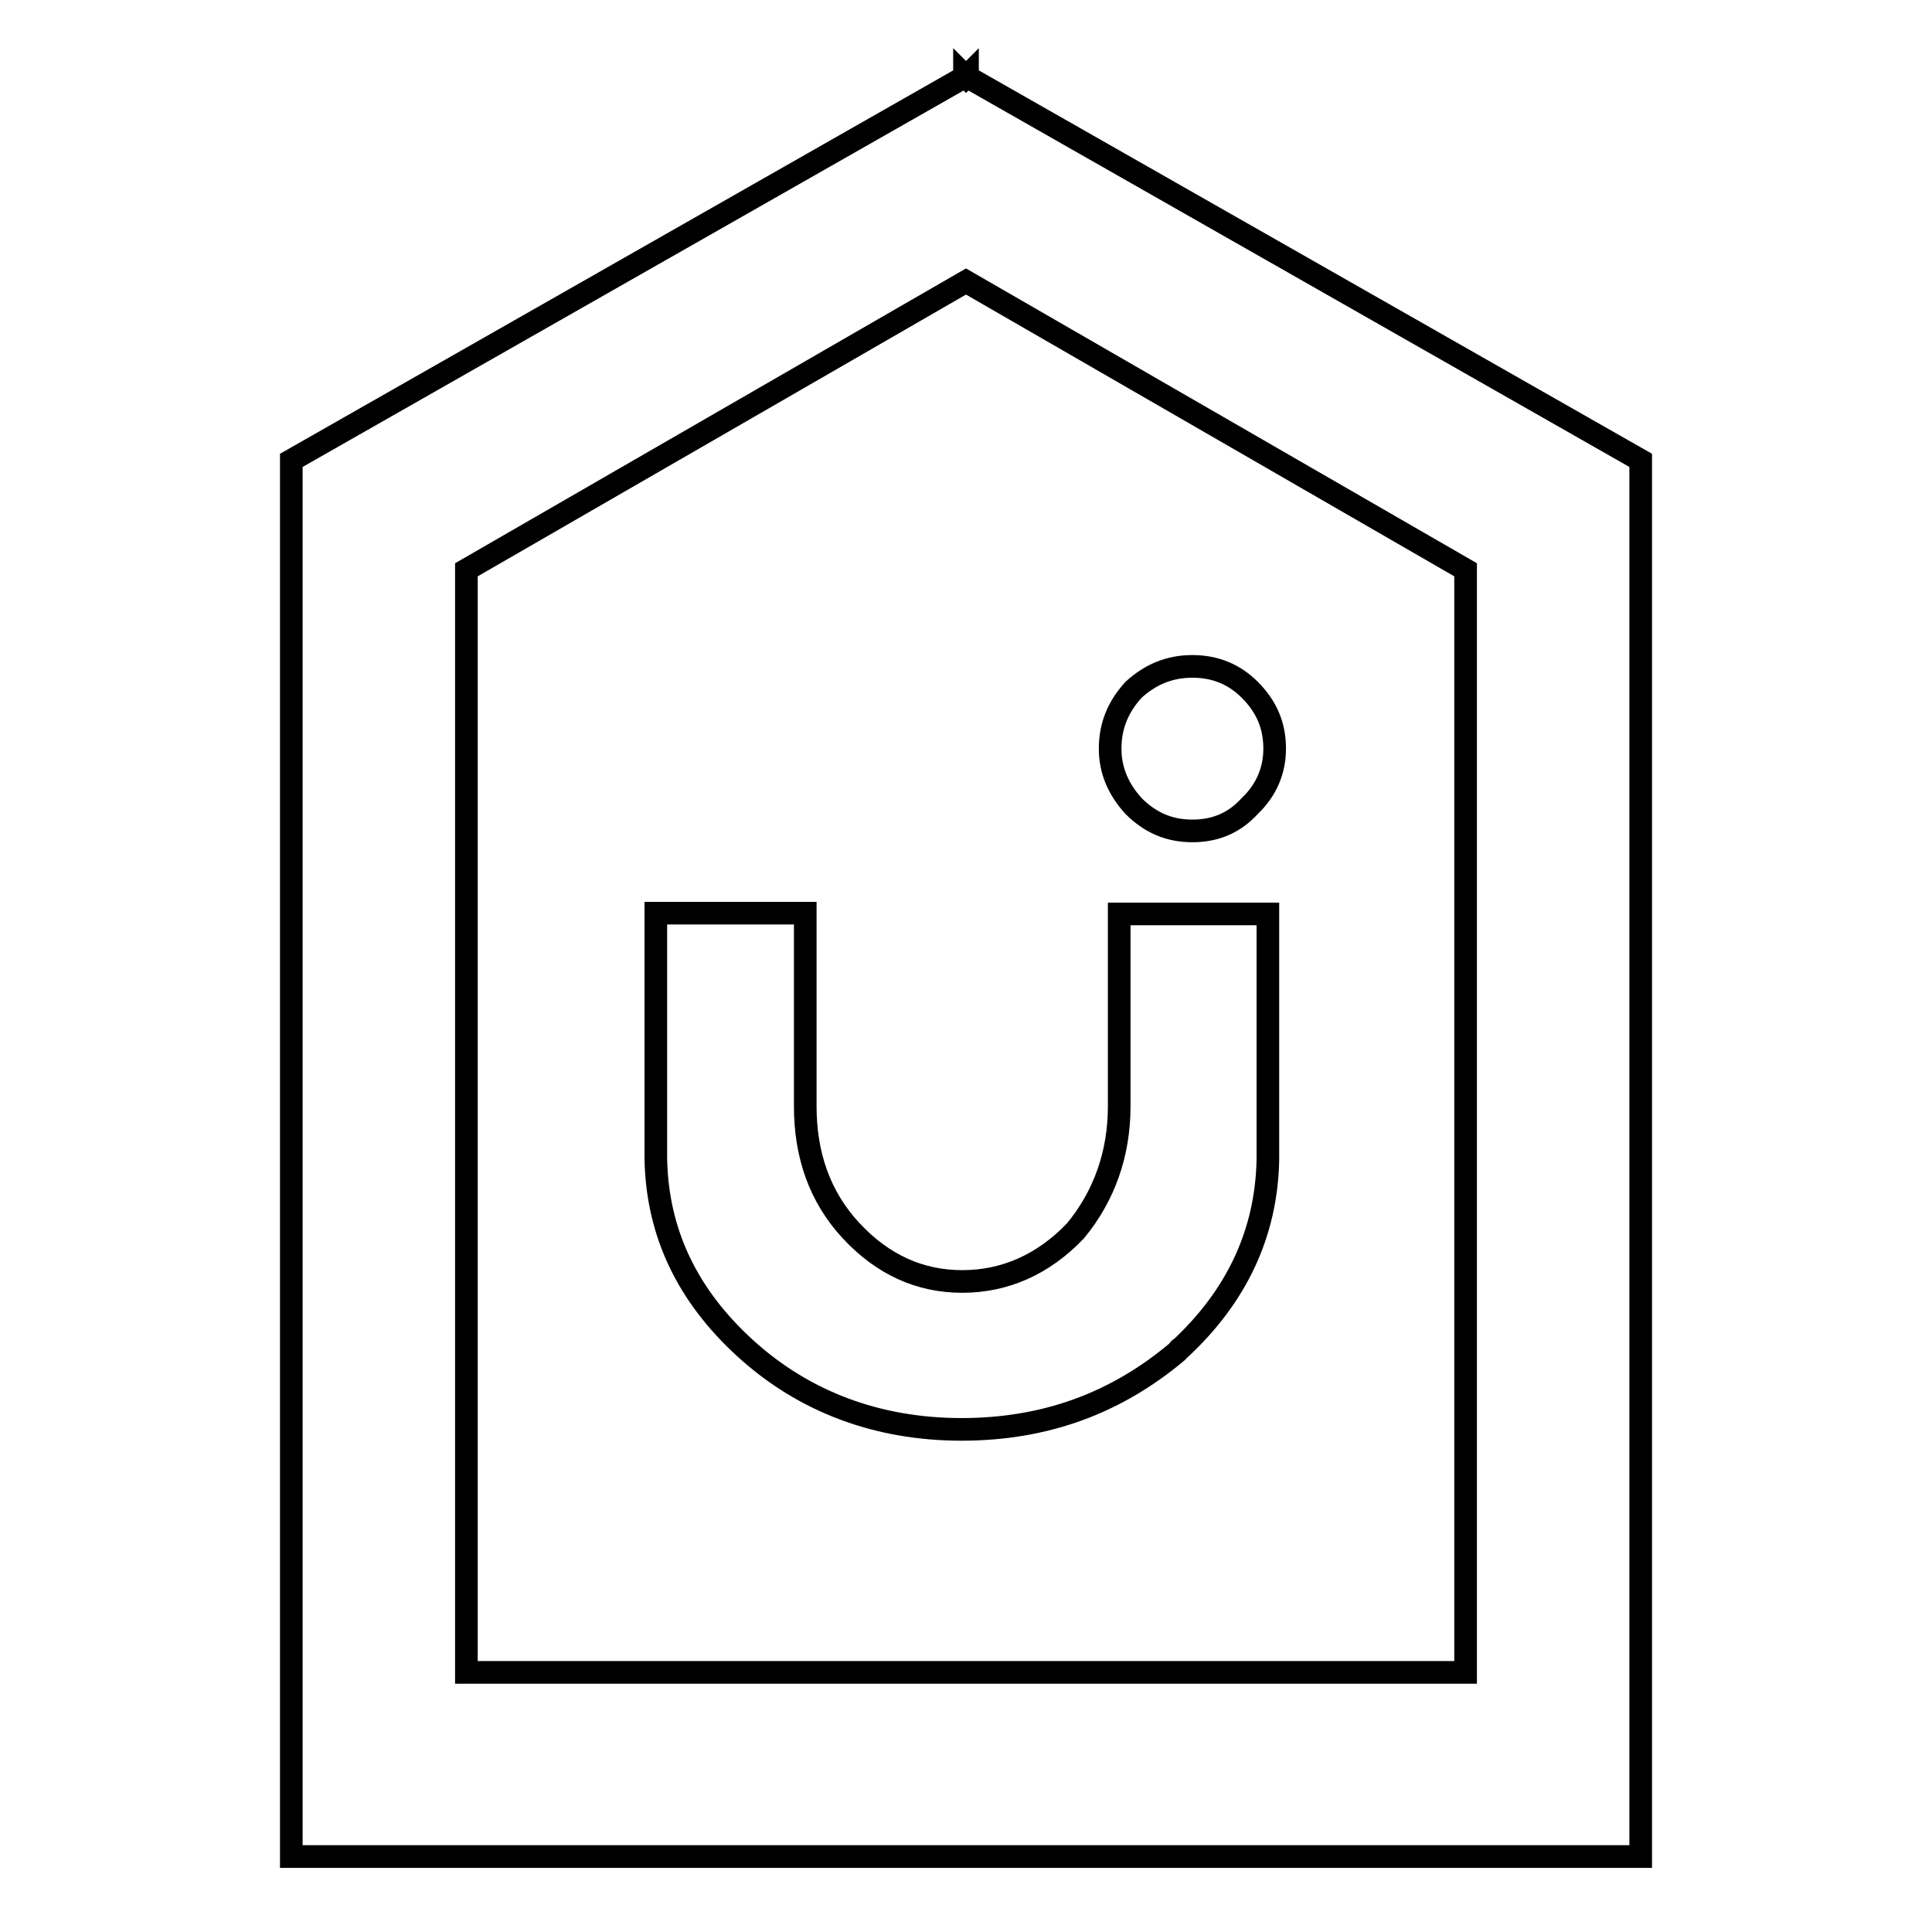
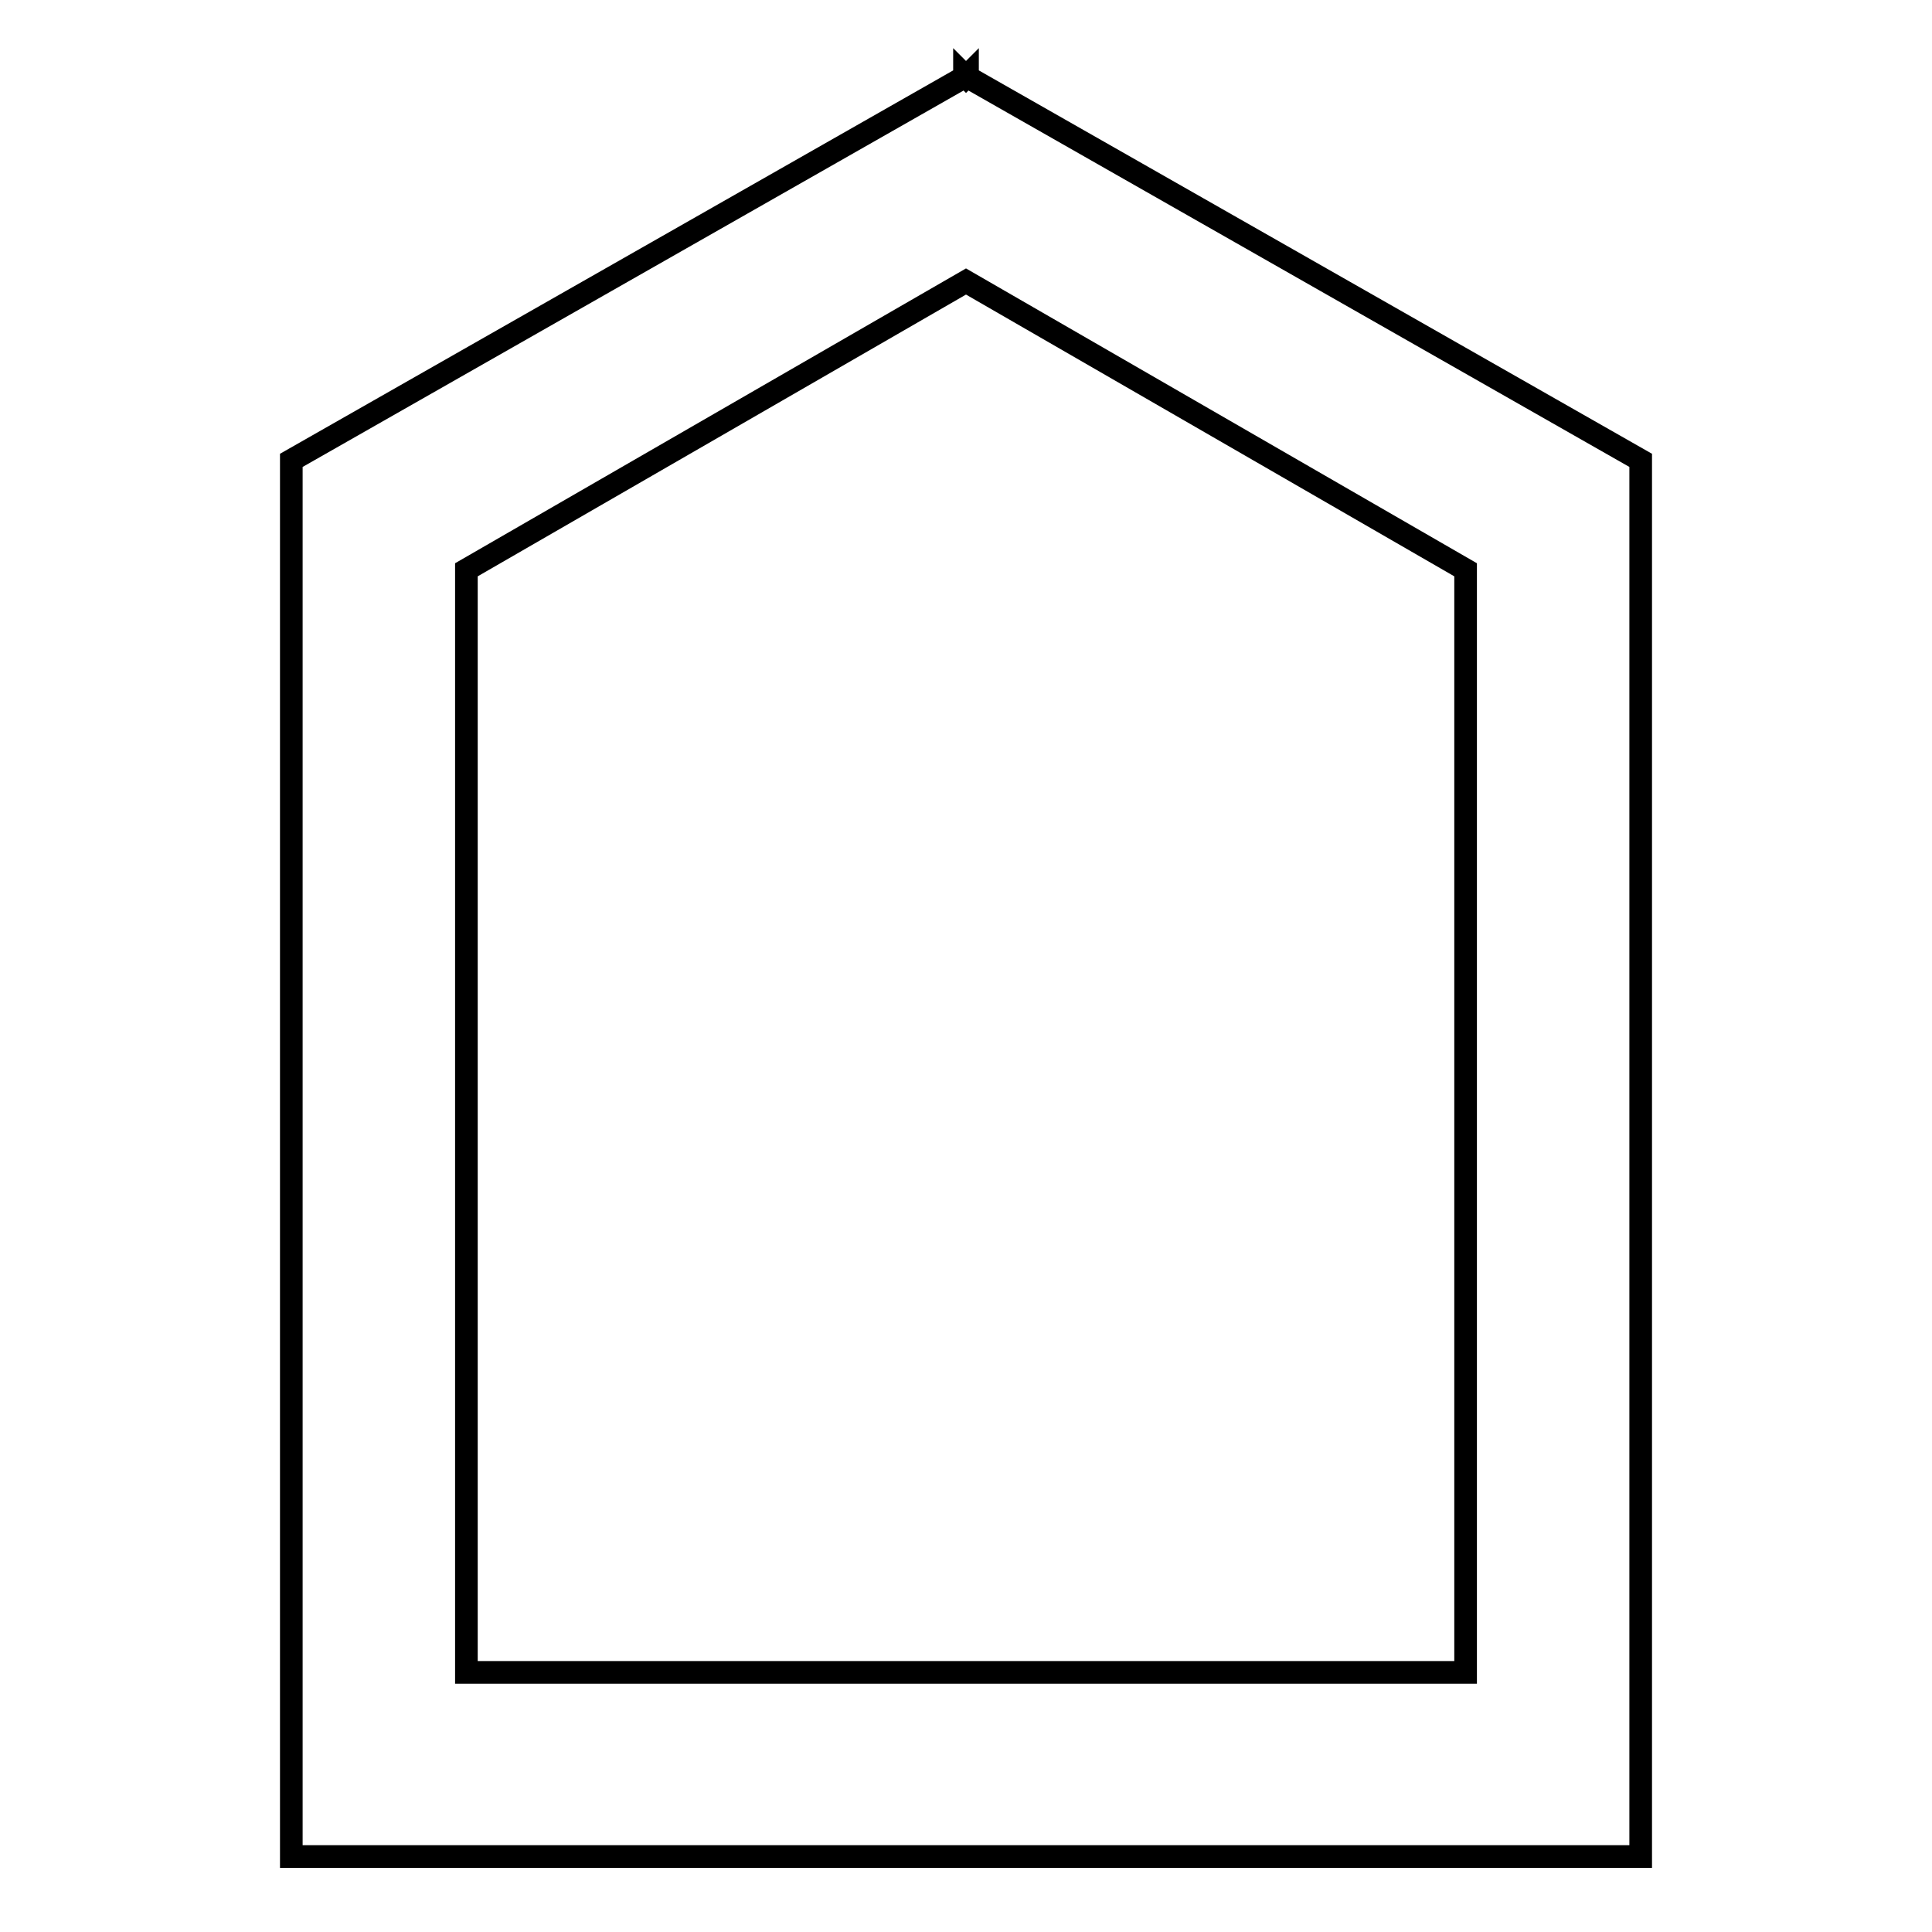
<svg xmlns="http://www.w3.org/2000/svg" version="1.1" x="0px" y="0px" viewBox="0 0 256 256" enable-background="new 0 0 256 256" xml:space="preserve">
  <g>
    <g>
      <path stroke-width="3" fill-opacity="0" stroke="#000000" d="M128.2,10.2V10l-0.2,0.2l-0.2-0.2v0.2L38.6,61v185h178.8V61L128.2,10.2L128.2,10.2z M61.8,75.5L128,37.3l66.2,38.2v146.1H61.8V75.5L61.8,75.5z" />
-       <path stroke-width="3" fill-opacity="0" stroke="#000000" d="M168,153.7v-32.6h-19.7v24.8c0,0.2,0,0.6,0,0.7c0,6.3-2,11.9-5.8,16.5c-4.3,4.5-9.4,6.7-15,6.7c-5.6,0-10.5-2.2-14.7-6.7c-4.2-4.5-6.1-10.1-6.1-16.5c0-0.2,0-0.2,0-0.4c0-0.2,0-0.2,0-0.4v-24.8H86.9v32.6c0.2,9.8,4.2,18.1,11.9,25.1s17.4,10.7,28.6,10.7c11,0,20.4-3.4,28.6-10.3c0.2-0.2,0.2-0.4,0.4-0.4C163.8,171.8,167.8,163.5,168,153.7L168,153.7z" />
-       <path stroke-width="3" fill-opacity="0" stroke="#000000" d="M168.9,99.2c0-3.1-1.1-5.6-3.3-7.8c-2-2-4.5-3.1-7.6-3.1s-5.6,1.1-7.8,3.1c-2,2.2-3.1,4.7-3.1,7.8c0,2.9,1.1,5.4,3.1,7.6c2.2,2.2,4.7,3.3,7.8,3.3s5.6-1.1,7.6-3.3C167.8,104.7,168.9,102.1,168.9,99.2L168.9,99.2z" />
    </g>
  </g>
</svg>